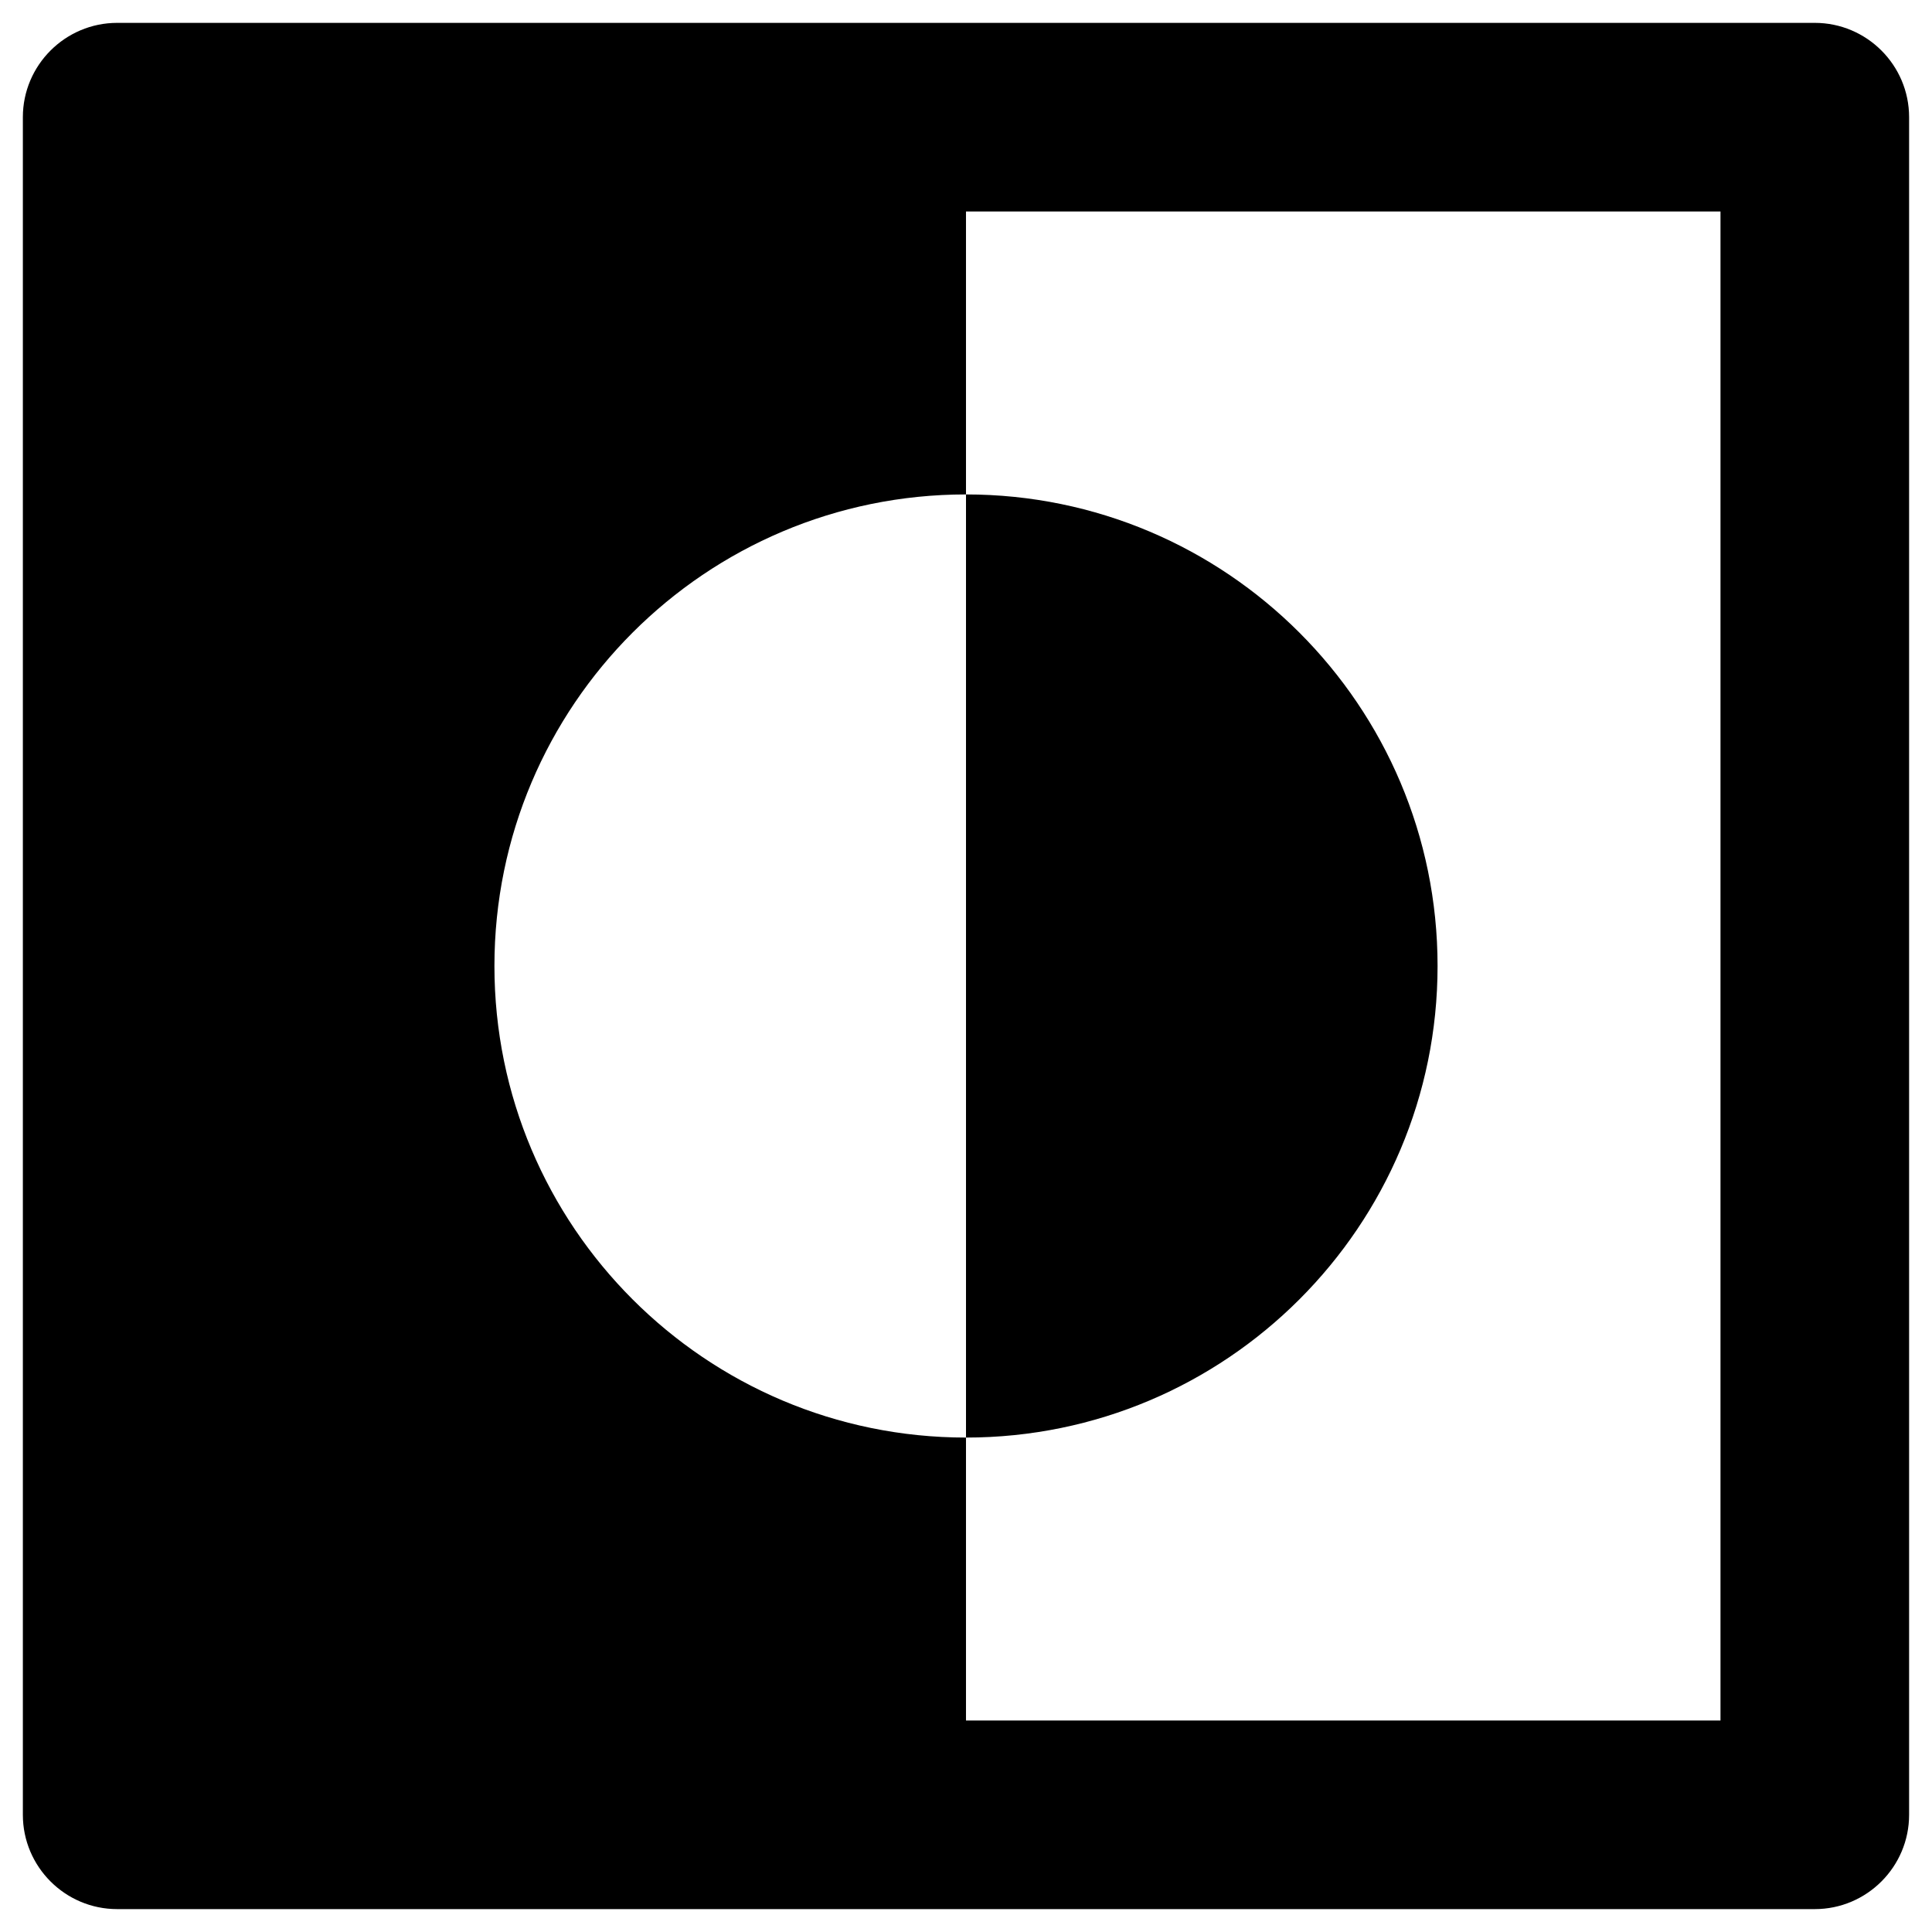
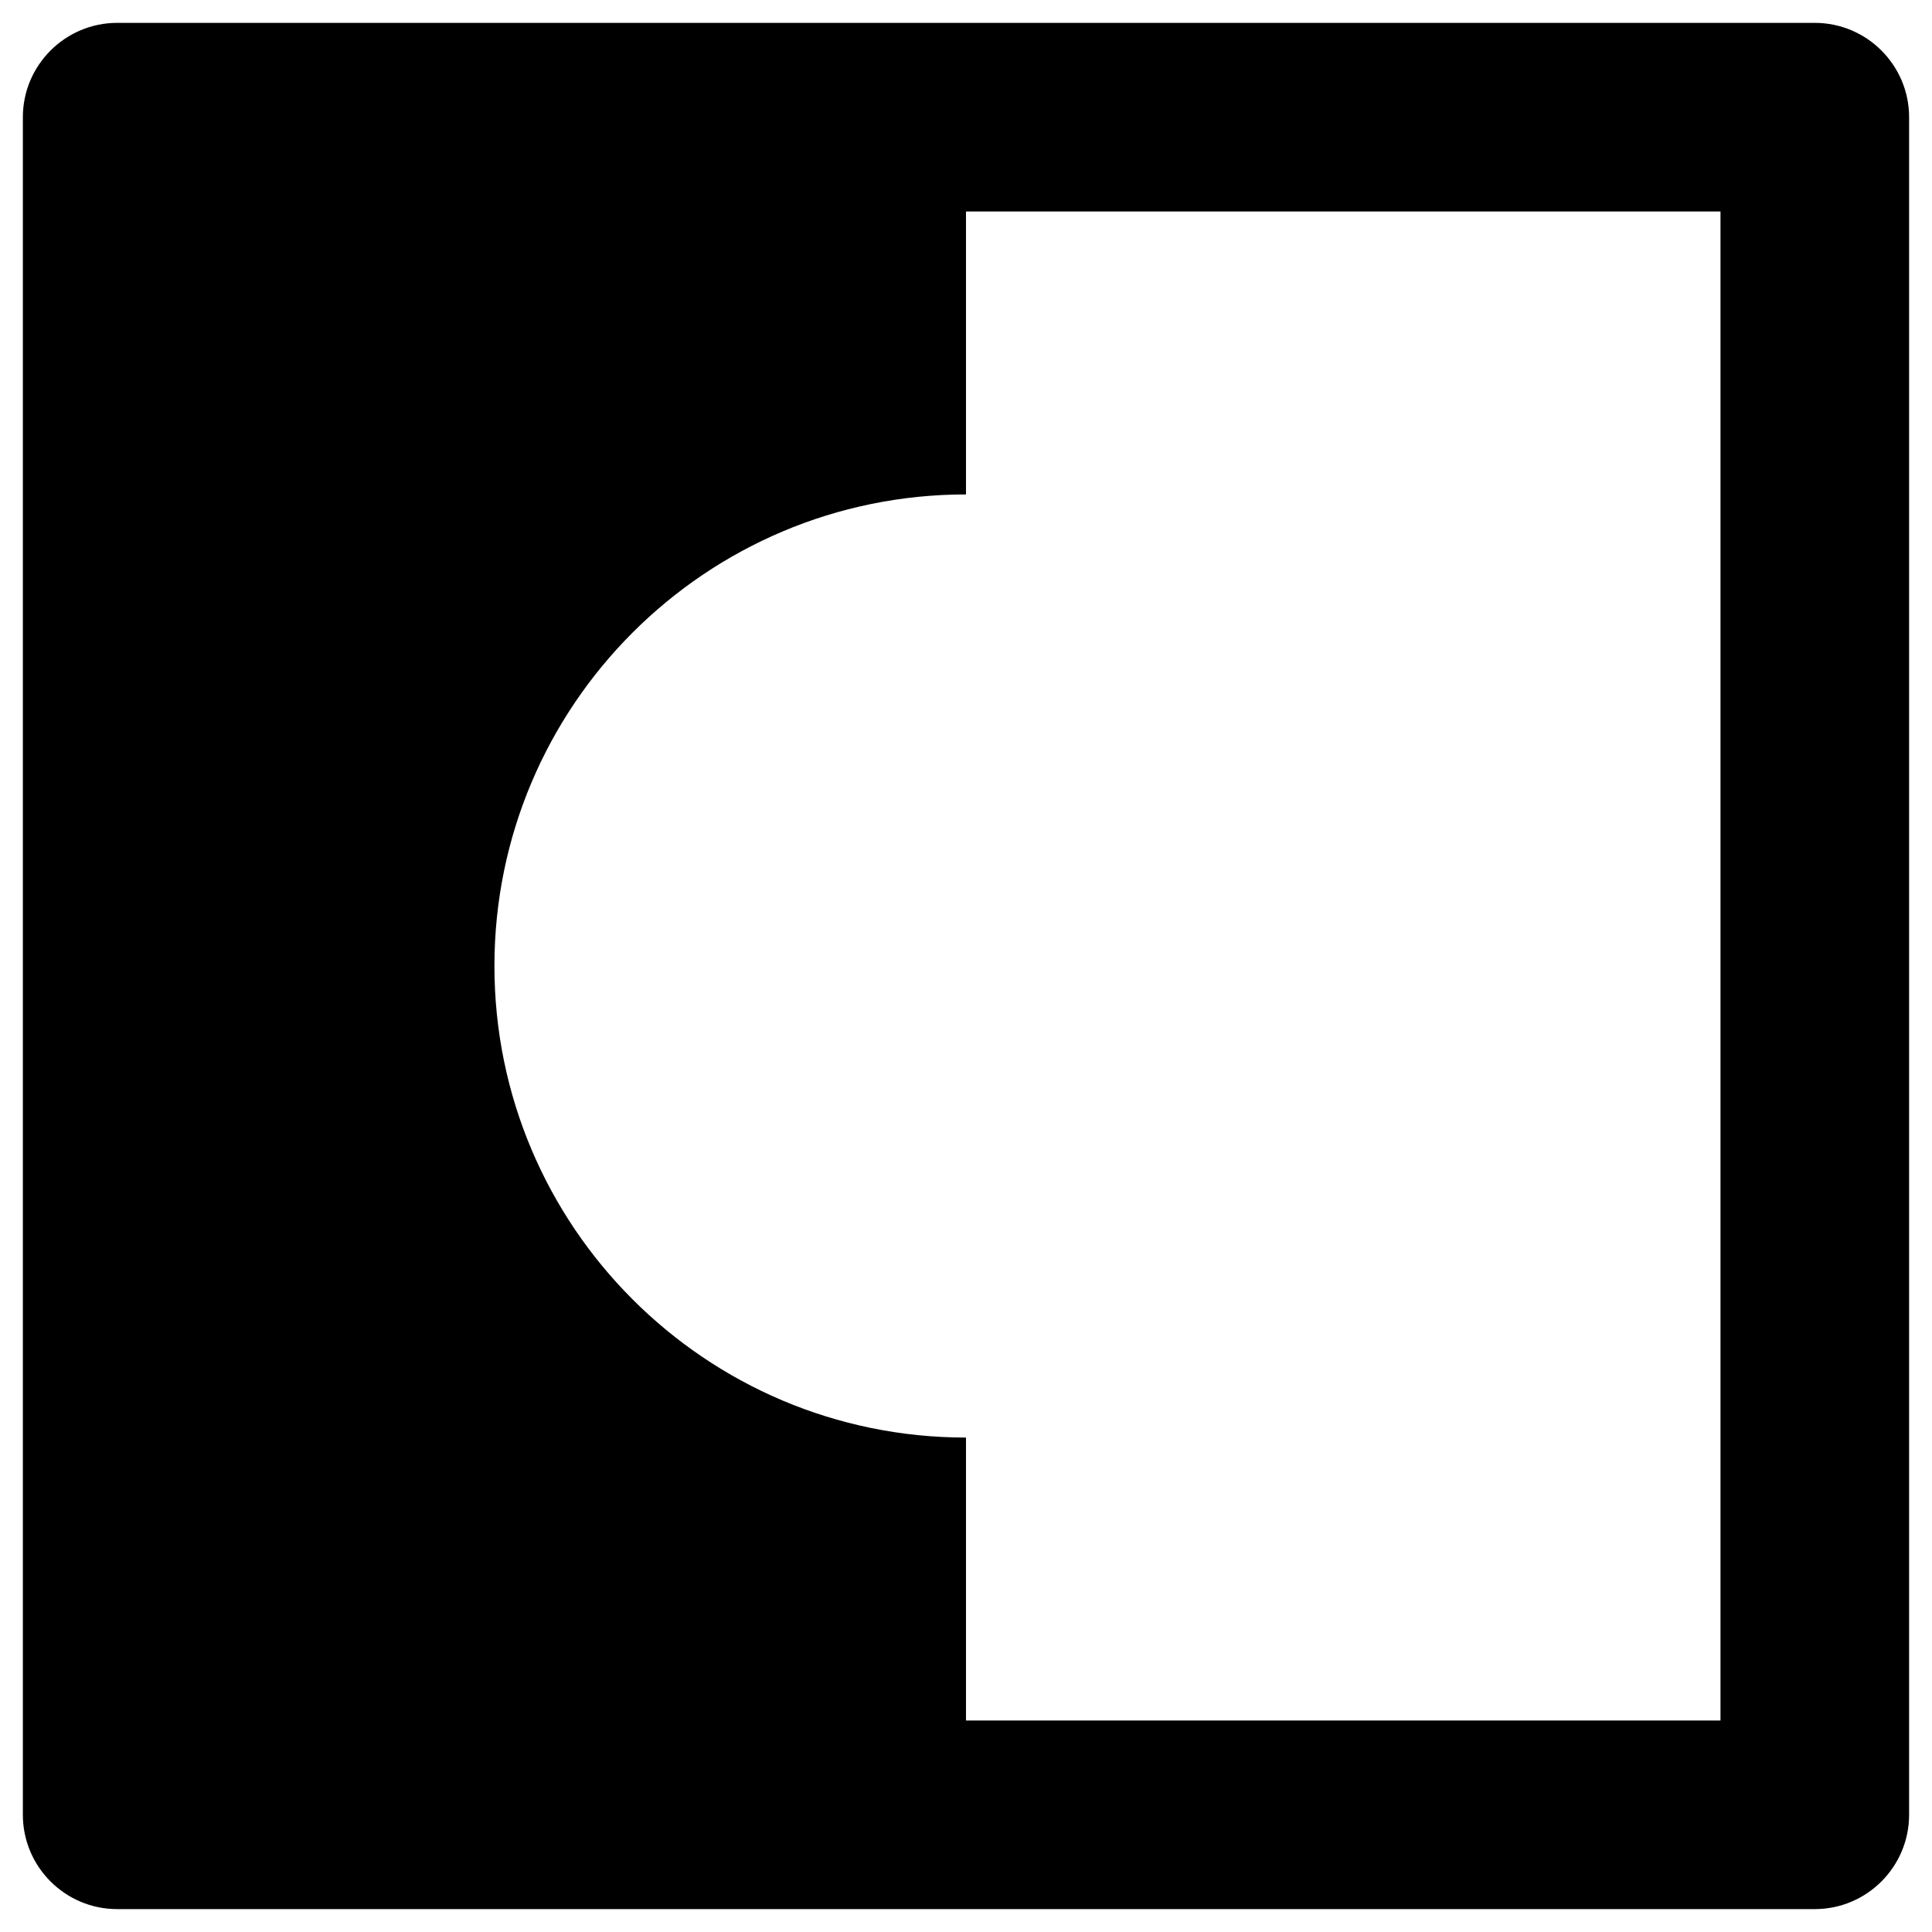
<svg xmlns="http://www.w3.org/2000/svg" fill="#000000" width="800px" height="800px" version="1.1" viewBox="144 144 512 512">
  <g>
    <path d="m624.94 150.06h-449.89c-13.773 0-24.992 11.219-24.992 24.992v449.89c0 13.777 11.219 24.992 24.992 24.992h449.89c13.777 0 24.992-11.219 24.992-24.992v-449.89c0-13.773-11.215-24.992-24.992-24.992zm-24.992 449.89h-199.95v-74.98c-68.98 0-124.97-55.988-124.97-124.97s55.988-124.97 124.97-124.97v-74.98h199.95z" />
-     <path d="m524.97 400c0-68.98-55.988-124.97-124.97-124.97v249.94c68.977 0 124.97-55.992 124.97-124.97z" />
  </g>
</svg>